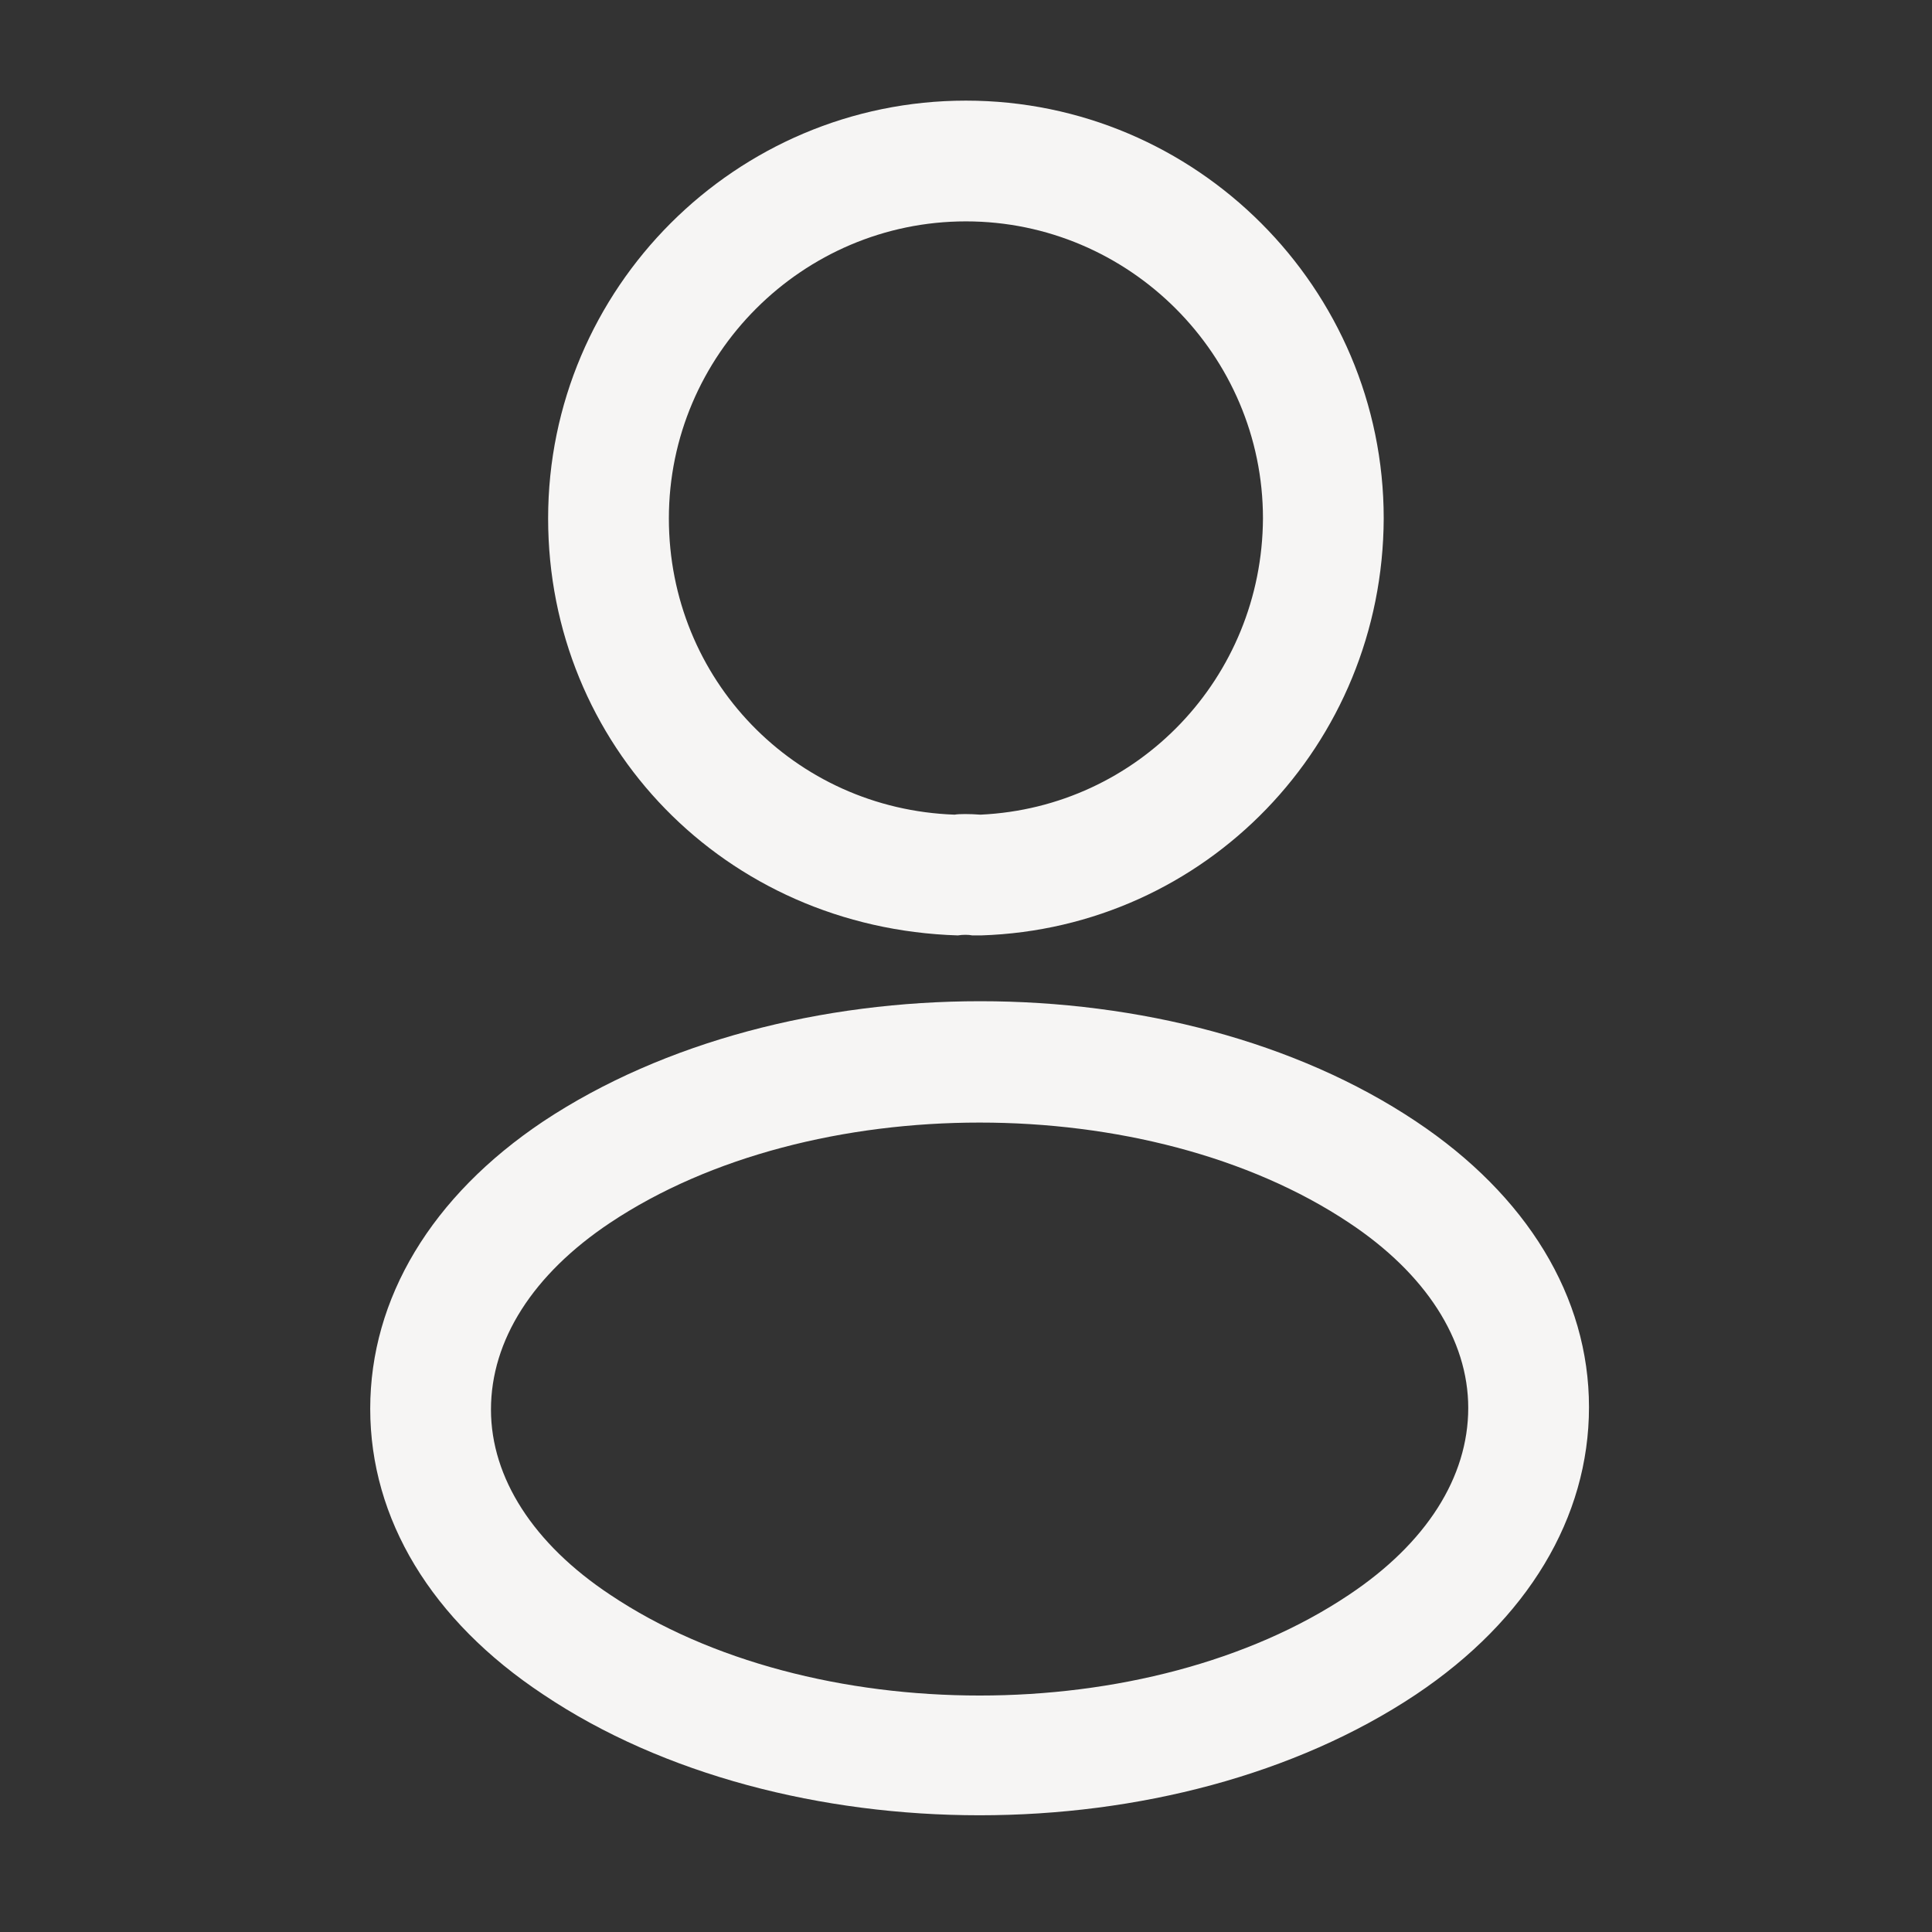
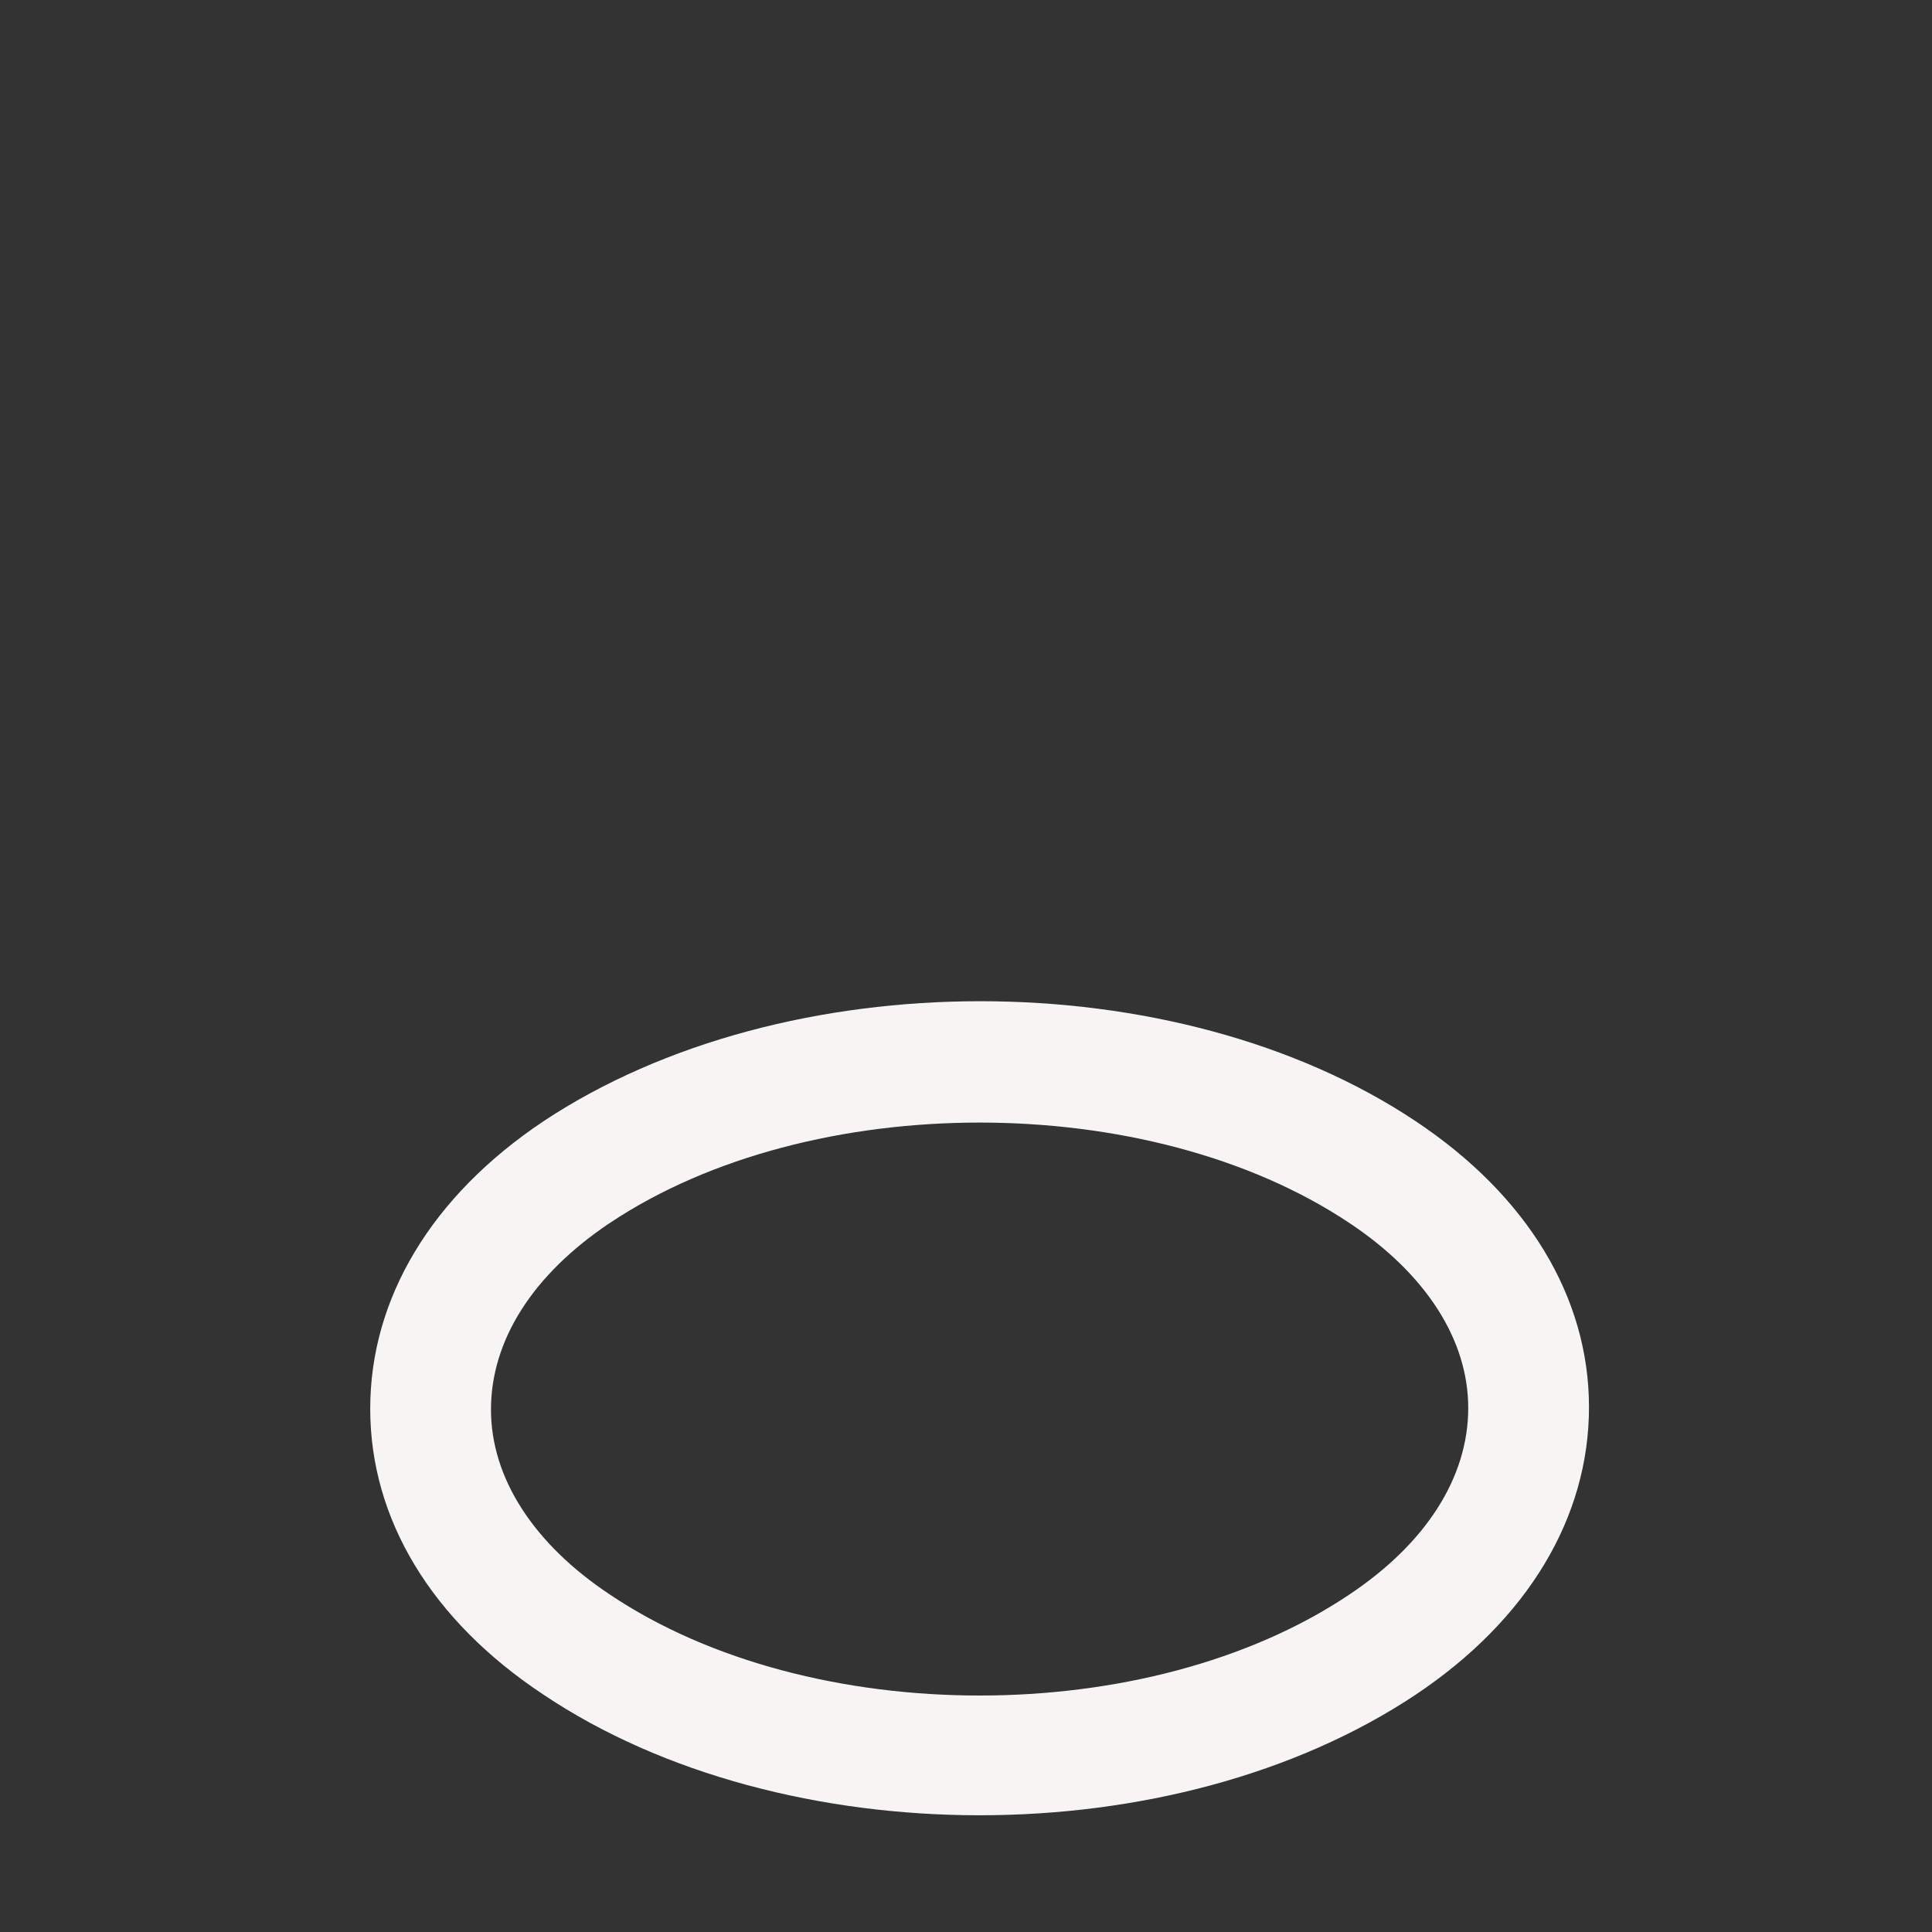
<svg xmlns="http://www.w3.org/2000/svg" width="24" height="24" viewBox="0 0 24 24" fill="none">
  <rect x="0" y="0" width="24" height="24" fill="#333333" stroke="none" />
  <g id="vuesax/outline/frame">
    <g id="frame">
-       <path id="Vector" d="M12.159 11.62C12.129 11.62 12.109 11.62 12.079 11.62C12.029 11.61 11.959 11.61 11.899 11.62C8.999 11.53 6.809 9.25 6.809 6.44C6.809 3.58 9.139 1.25 11.999 1.25C14.859 1.25 17.189 3.58 17.189 6.44C17.179 9.25 14.979 11.53 12.189 11.62C12.179 11.62 12.169 11.62 12.159 11.62ZM11.999 2.75C9.969 2.75 8.309 4.41 8.309 6.44C8.309 8.44 9.869 10.05 11.859 10.12C11.909 10.11 12.049 10.11 12.179 10.12C14.139 10.03 15.679 8.42 15.689 6.44C15.689 4.41 14.029 2.75 11.999 2.75Z" fill="#F6F5F4" />
      <path id="Vector_2" d="M12.169 22.55C10.209 22.55 8.239 22.05 6.749 21.05C5.359 20.13 4.599 18.87 4.599 17.5C4.599 16.13 5.359 14.86 6.749 13.93C9.749 11.94 14.609 11.94 17.589 13.93C18.969 14.85 19.739 16.11 19.739 17.48C19.739 18.85 18.979 20.12 17.589 21.05C16.089 22.05 14.129 22.55 12.169 22.55ZM7.579 15.19C6.619 15.83 6.099 16.65 6.099 17.51C6.099 18.36 6.629 19.18 7.579 19.81C10.069 21.48 14.269 21.48 16.759 19.81C17.719 19.17 18.239 18.35 18.239 17.49C18.239 16.64 17.709 15.82 16.759 15.19C14.269 13.53 10.069 13.53 7.579 15.19Z" fill="#F6F5F4" />
    </g>
  </g>
</svg>